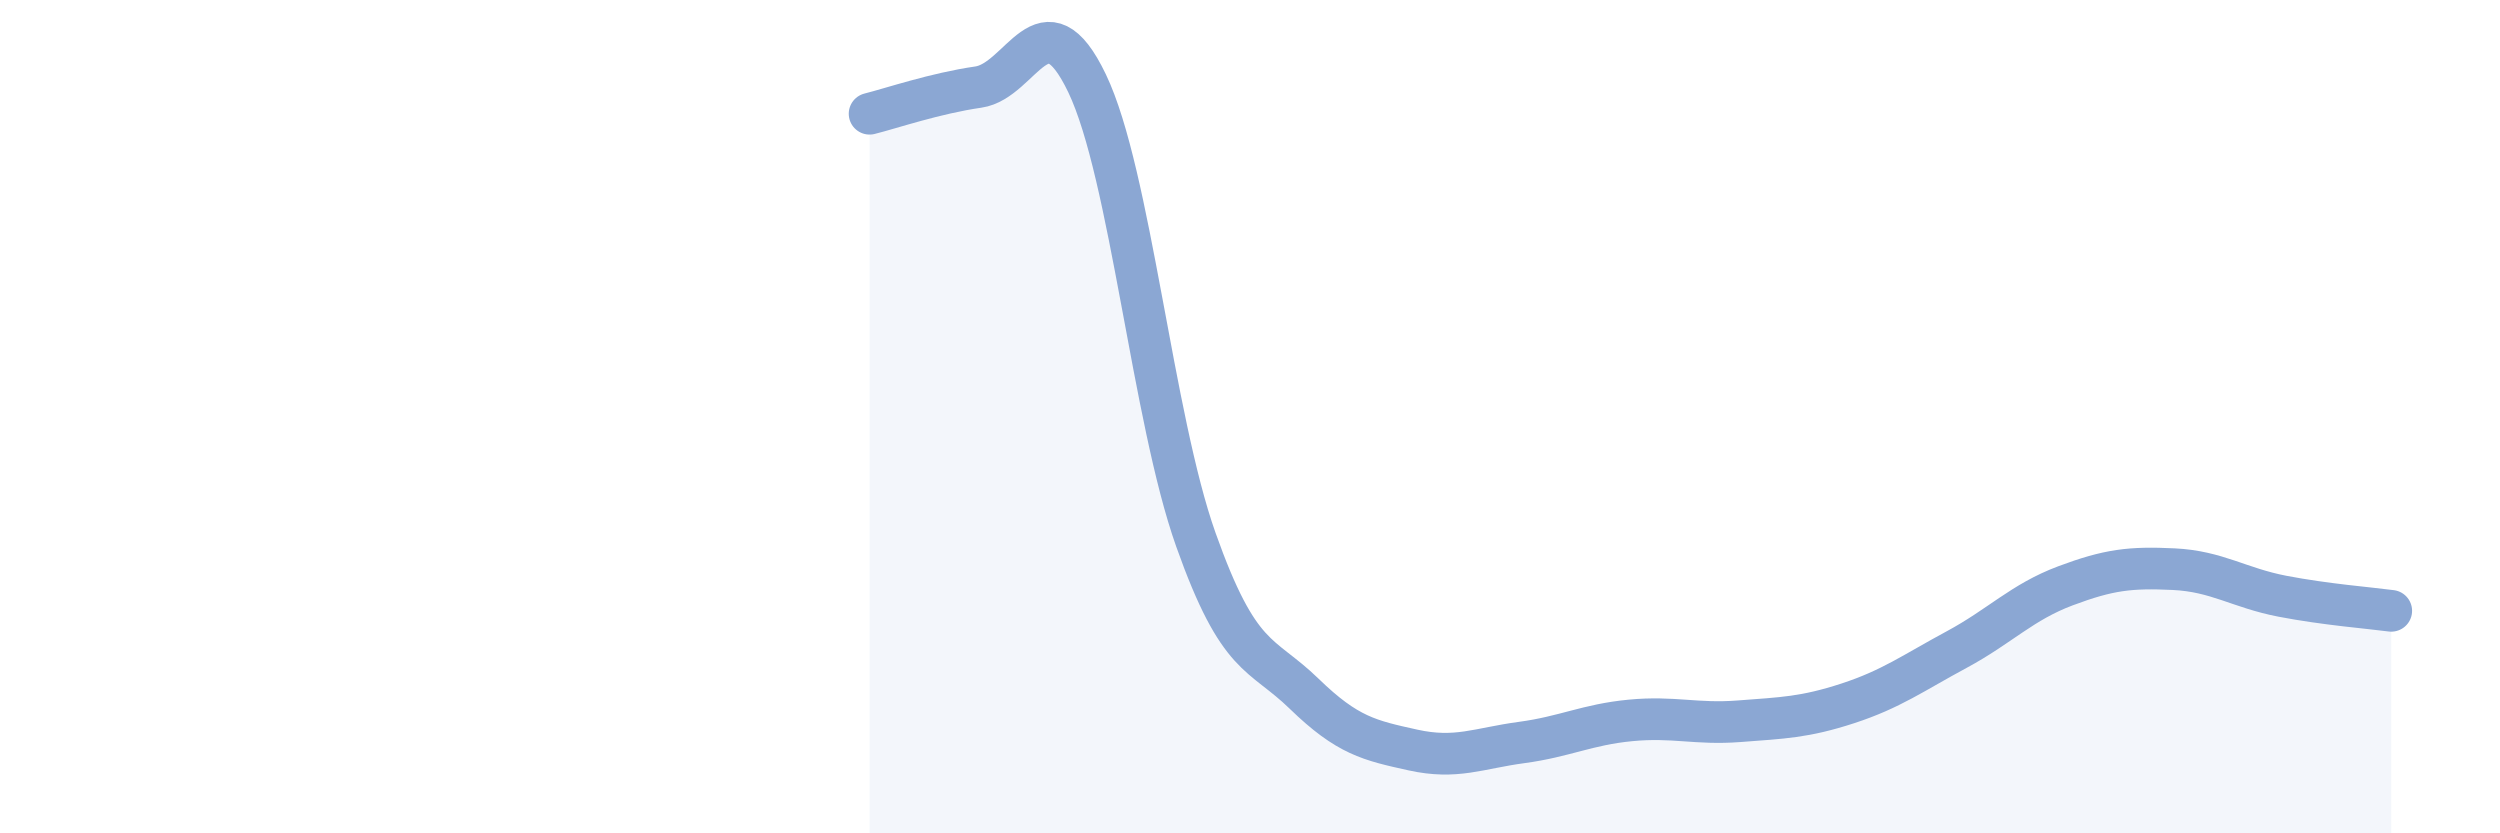
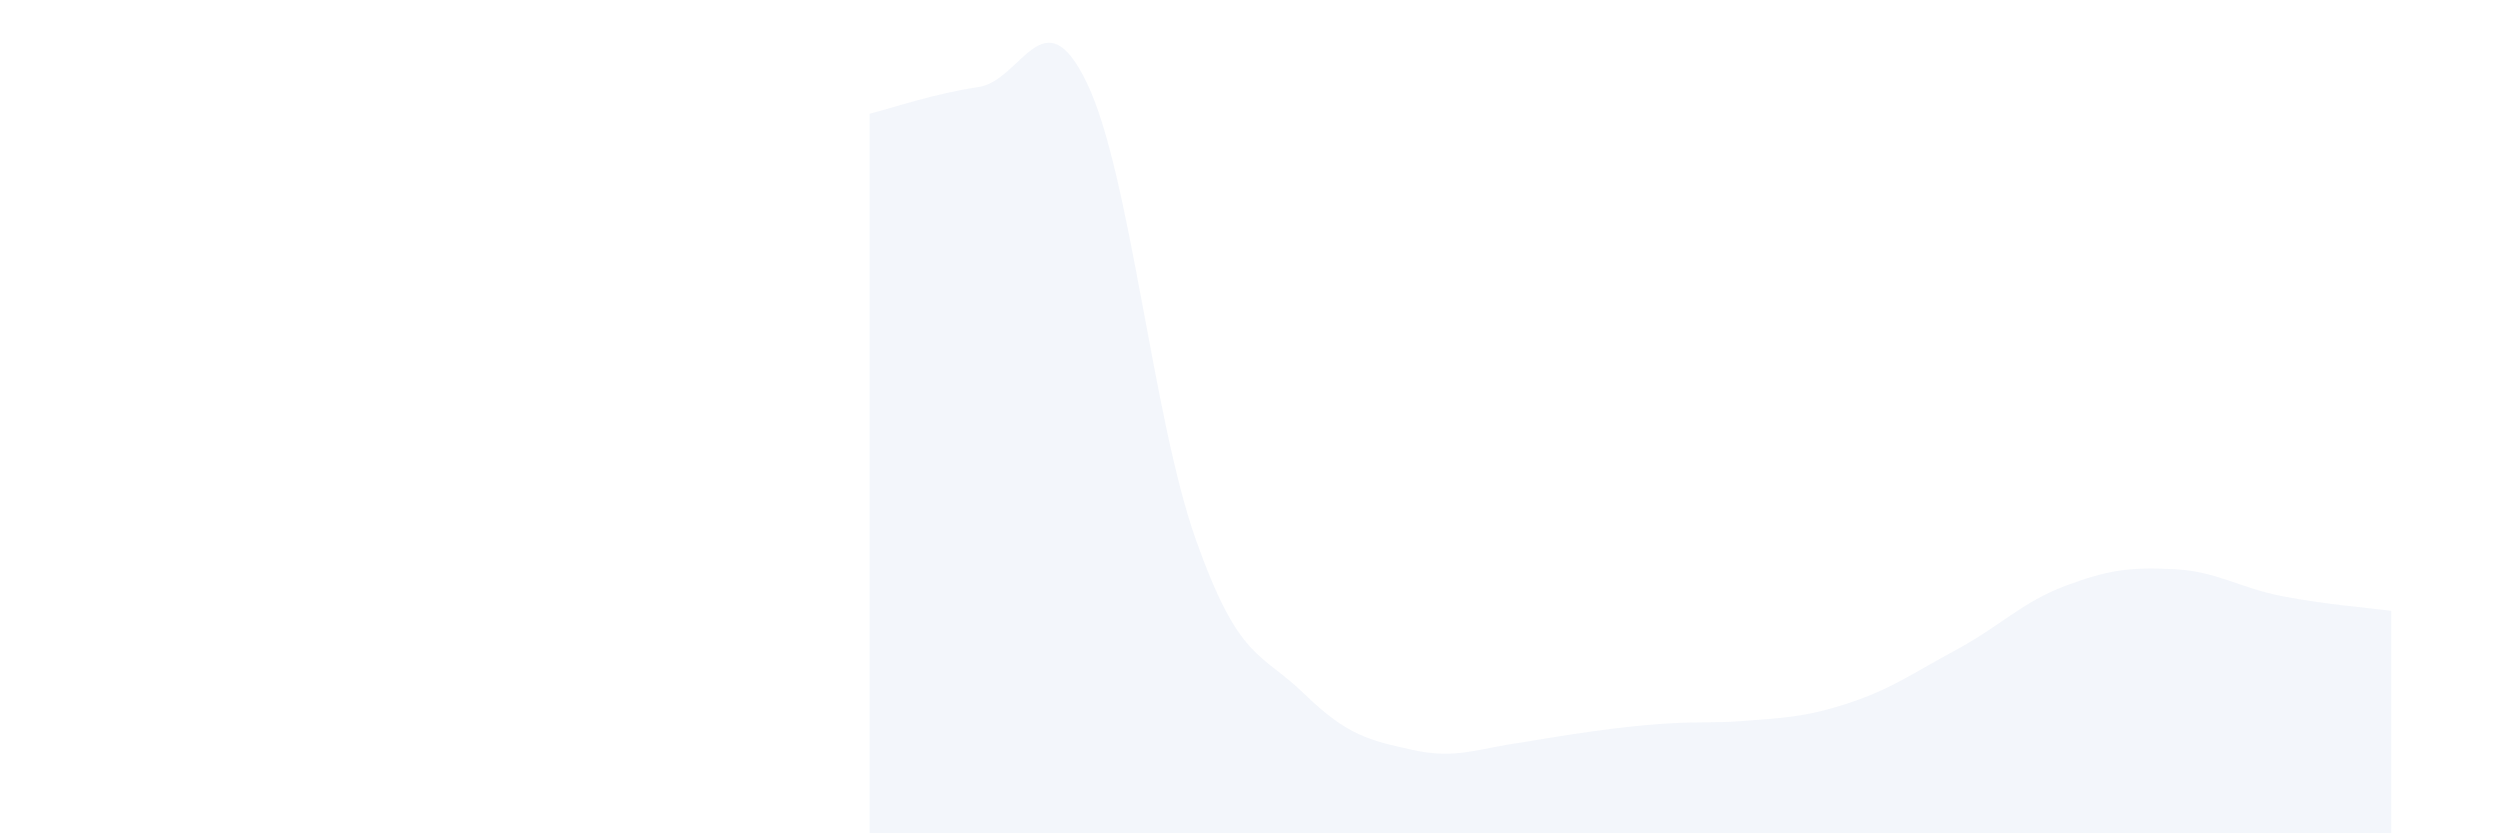
<svg xmlns="http://www.w3.org/2000/svg" width="60" height="20" viewBox="0 0 60 20">
-   <path d="M 20.87,2.73 C 21.39,2.6 22.44,2.24 23.48,2.09 C 24.52,1.94 25.05,-0.17 26.09,2 C 27.13,4.17 27.66,10.02 28.7,12.95 C 29.74,15.88 30.26,15.64 31.3,16.65 C 32.34,17.66 32.87,17.77 33.91,18 C 34.95,18.23 35.48,17.96 36.52,17.82 C 37.56,17.68 38.09,17.39 39.13,17.29 C 40.17,17.19 40.7,17.39 41.74,17.31 C 42.78,17.23 43.31,17.22 44.35,16.88 C 45.39,16.54 45.92,16.15 46.96,15.59 C 48,15.03 48.53,14.45 49.57,14.06 C 50.61,13.67 51.13,13.61 52.17,13.66 C 53.21,13.71 53.74,14.11 54.78,14.31 C 55.82,14.51 56.87,14.59 57.39,14.66L57.39 20L20.87 20Z" fill="#8ba7d3" opacity="0.1" stroke-linecap="round" stroke-linejoin="round" />
-   <path d="M 20.87,2.73 C 21.39,2.6 22.44,2.24 23.48,2.09 C 24.52,1.94 25.05,-0.17 26.09,2 C 27.13,4.17 27.66,10.02 28.7,12.95 C 29.74,15.88 30.26,15.64 31.3,16.65 C 32.34,17.66 32.87,17.77 33.91,18 C 34.95,18.23 35.48,17.96 36.52,17.82 C 37.56,17.68 38.09,17.39 39.13,17.29 C 40.17,17.19 40.7,17.39 41.74,17.31 C 42.78,17.23 43.31,17.22 44.35,16.88 C 45.39,16.54 45.92,16.15 46.96,15.59 C 48,15.03 48.53,14.45 49.57,14.06 C 50.61,13.67 51.13,13.61 52.17,13.66 C 53.21,13.71 53.74,14.11 54.78,14.31 C 55.82,14.51 56.87,14.59 57.39,14.66" stroke="#8ba7d3" stroke-width="1" fill="none" stroke-linecap="round" stroke-linejoin="round" />
+   <path d="M 20.87,2.73 C 21.39,2.6 22.44,2.24 23.48,2.09 C 24.52,1.94 25.05,-0.17 26.09,2 C 27.13,4.17 27.66,10.02 28.7,12.95 C 29.74,15.88 30.26,15.64 31.3,16.65 C 32.34,17.66 32.87,17.77 33.91,18 C 34.95,18.23 35.48,17.96 36.52,17.82 C 40.17,17.19 40.7,17.39 41.74,17.31 C 42.78,17.23 43.31,17.22 44.35,16.88 C 45.39,16.54 45.92,16.15 46.96,15.59 C 48,15.03 48.53,14.45 49.57,14.06 C 50.61,13.67 51.13,13.61 52.17,13.66 C 53.21,13.71 53.74,14.11 54.78,14.31 C 55.82,14.51 56.87,14.59 57.39,14.66L57.39 20L20.87 20Z" fill="#8ba7d3" opacity="0.1" stroke-linecap="round" stroke-linejoin="round" />
</svg>